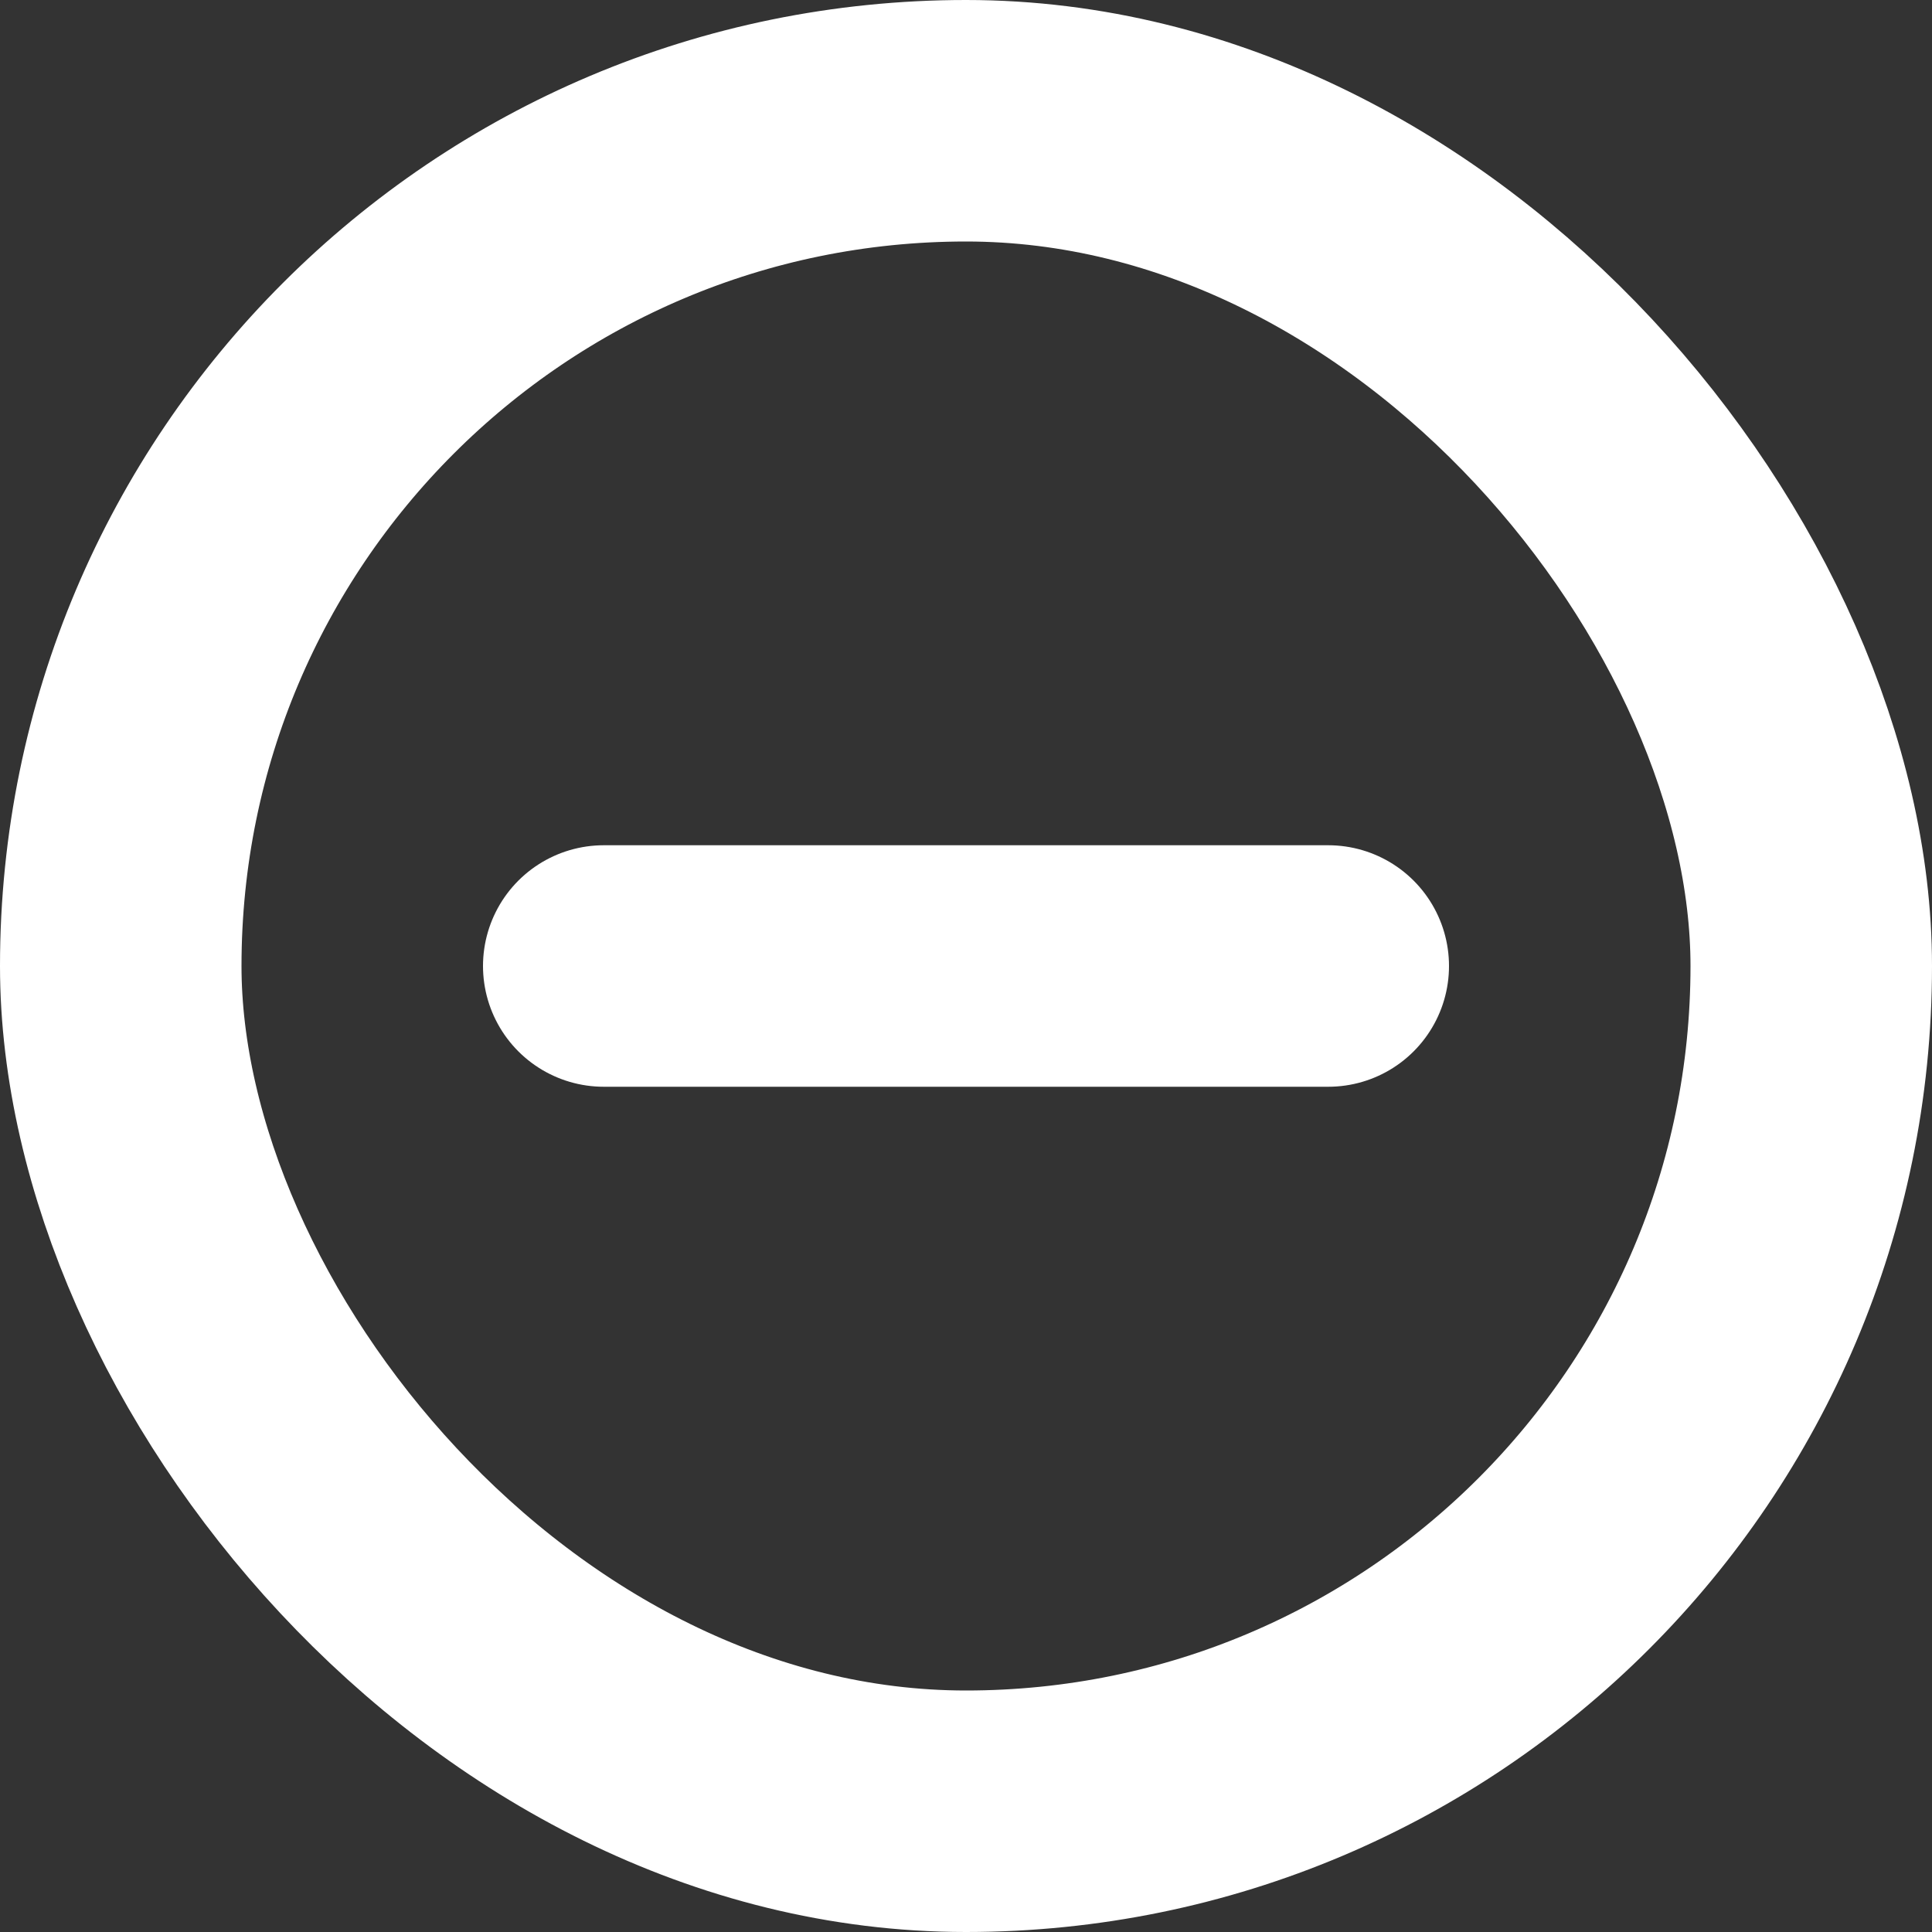
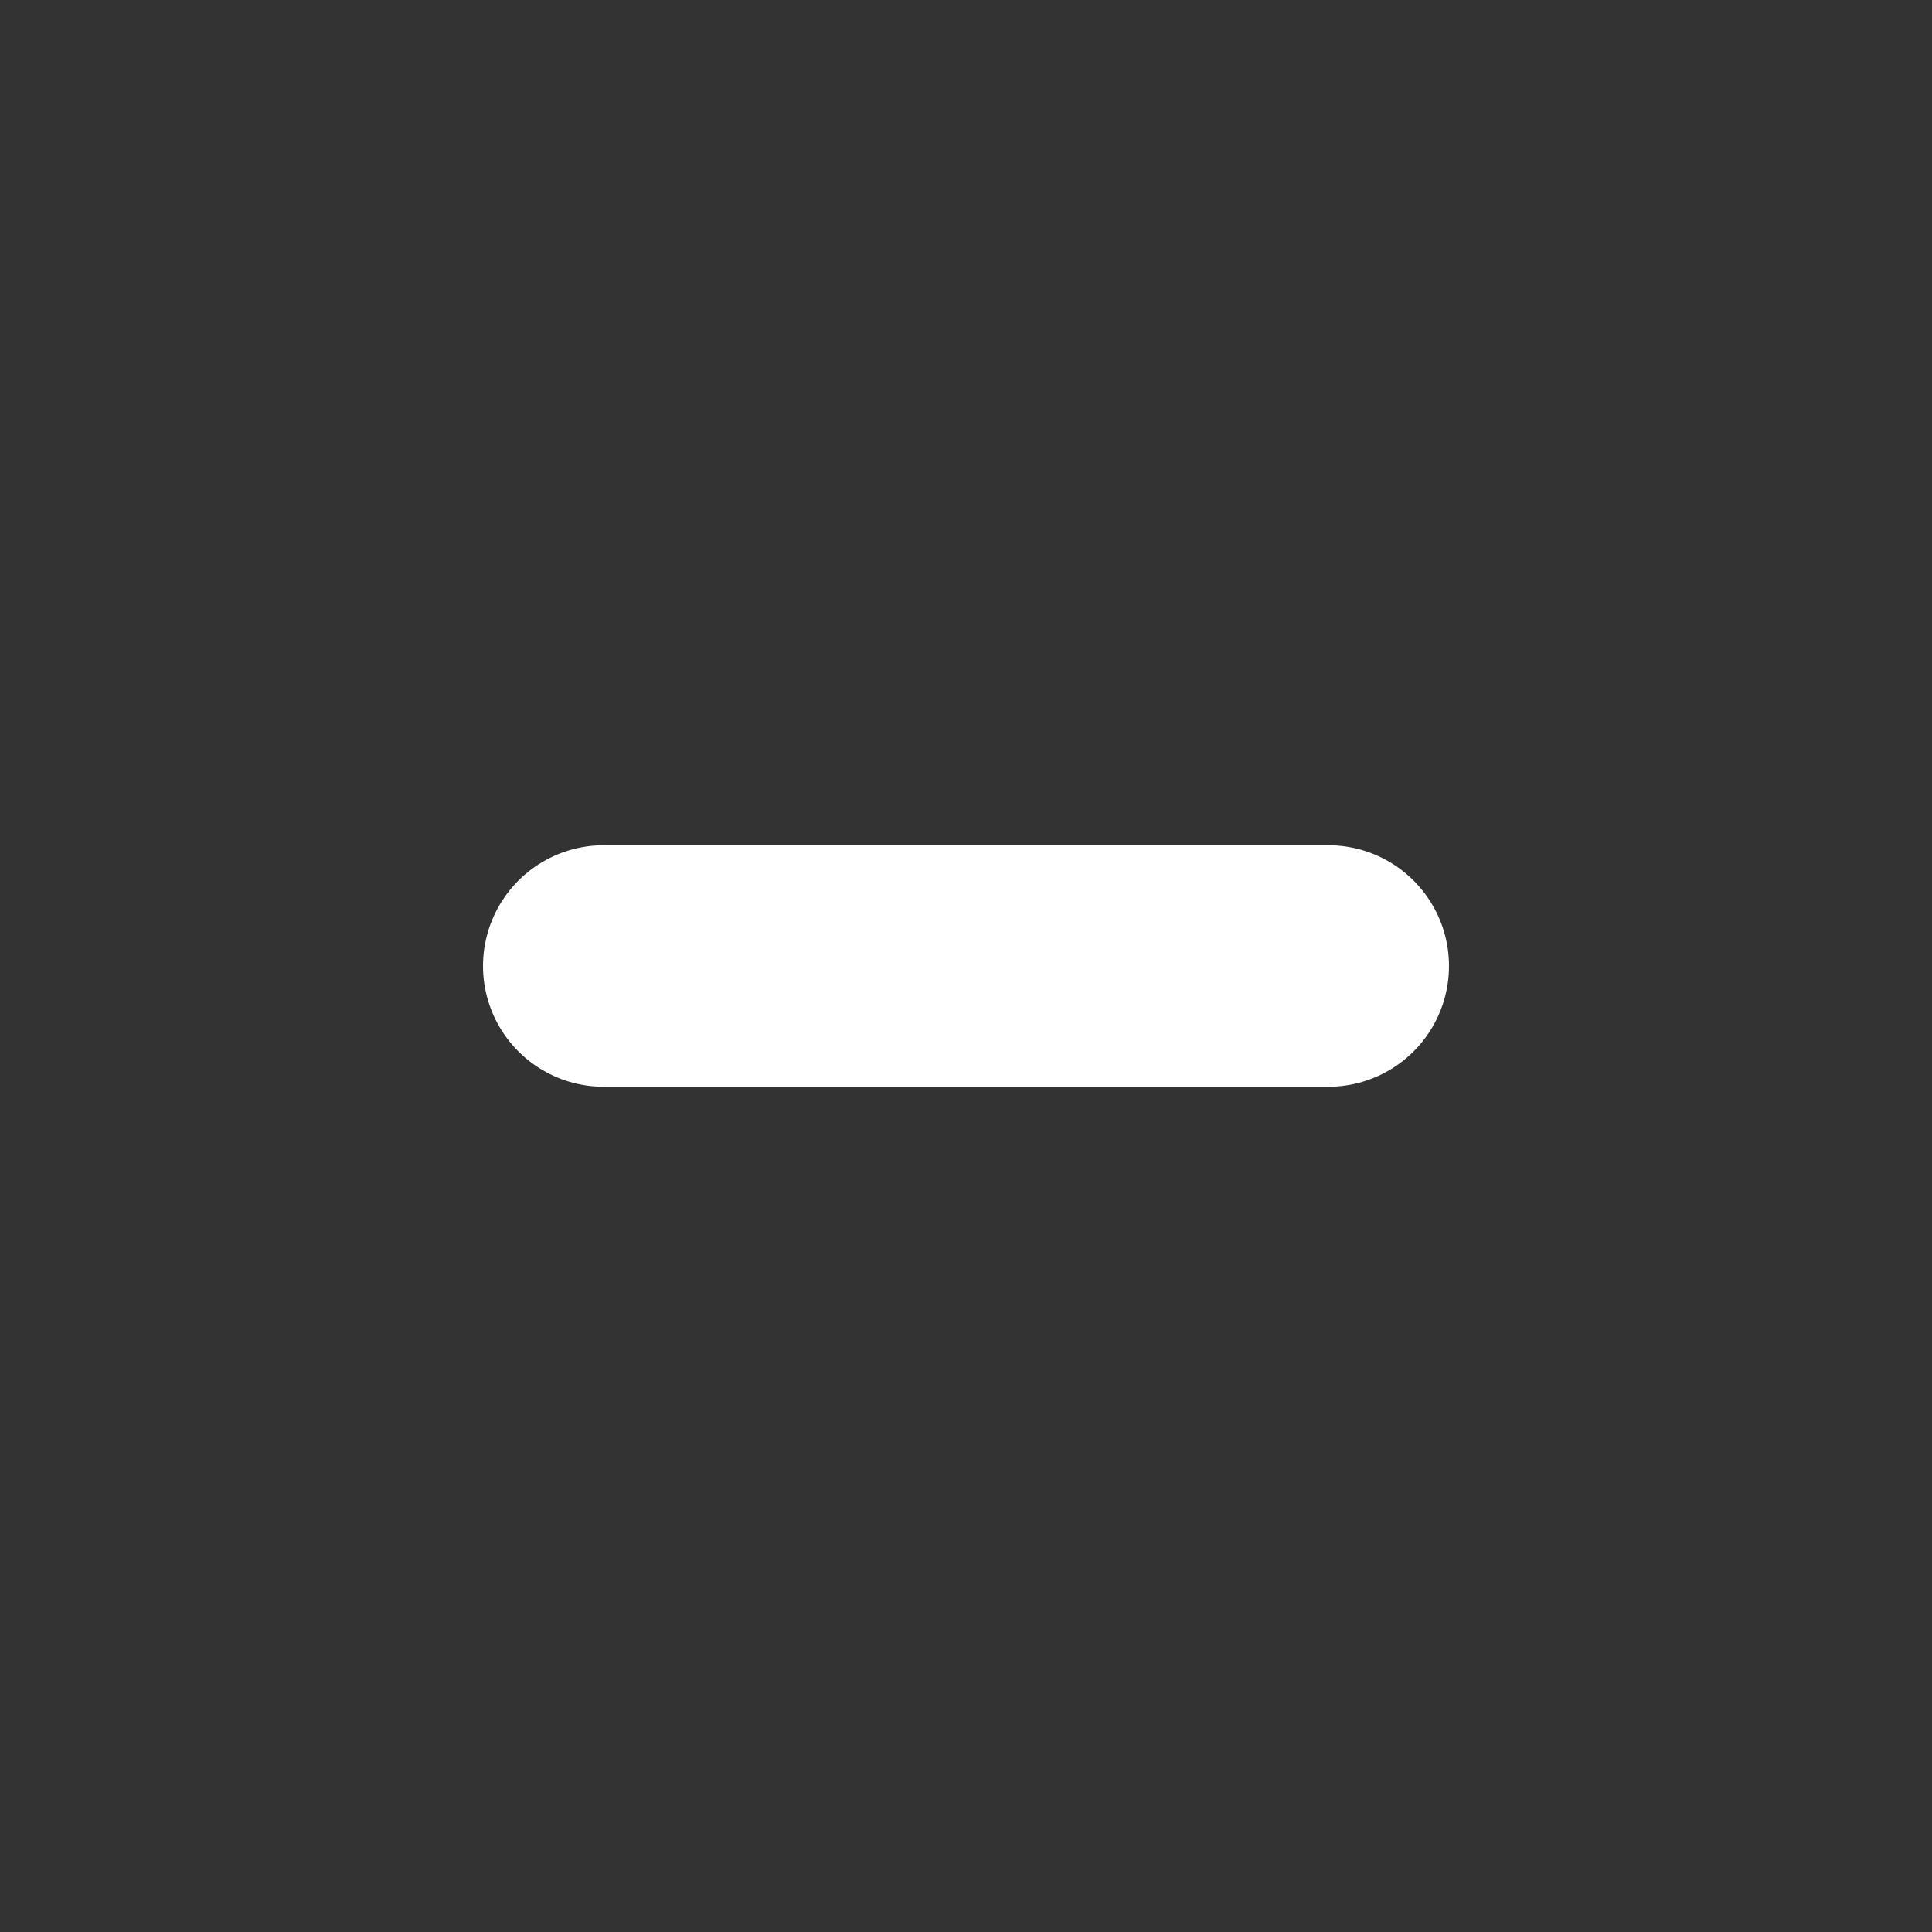
<svg xmlns="http://www.w3.org/2000/svg" width="16" height="16" viewBox="0 0 16 16" fill="none">
  <rect x="0" y="0" width="16" height="16" fill="#333333" stroke="none" />
-   <rect x="1" y="1" width="14" height="14" rx="7" stroke="white" stroke-width="2" />
  <path d="M5 8H11" stroke="white" stroke-width="2" stroke-linecap="round" stroke-linejoin="round" />
</svg>